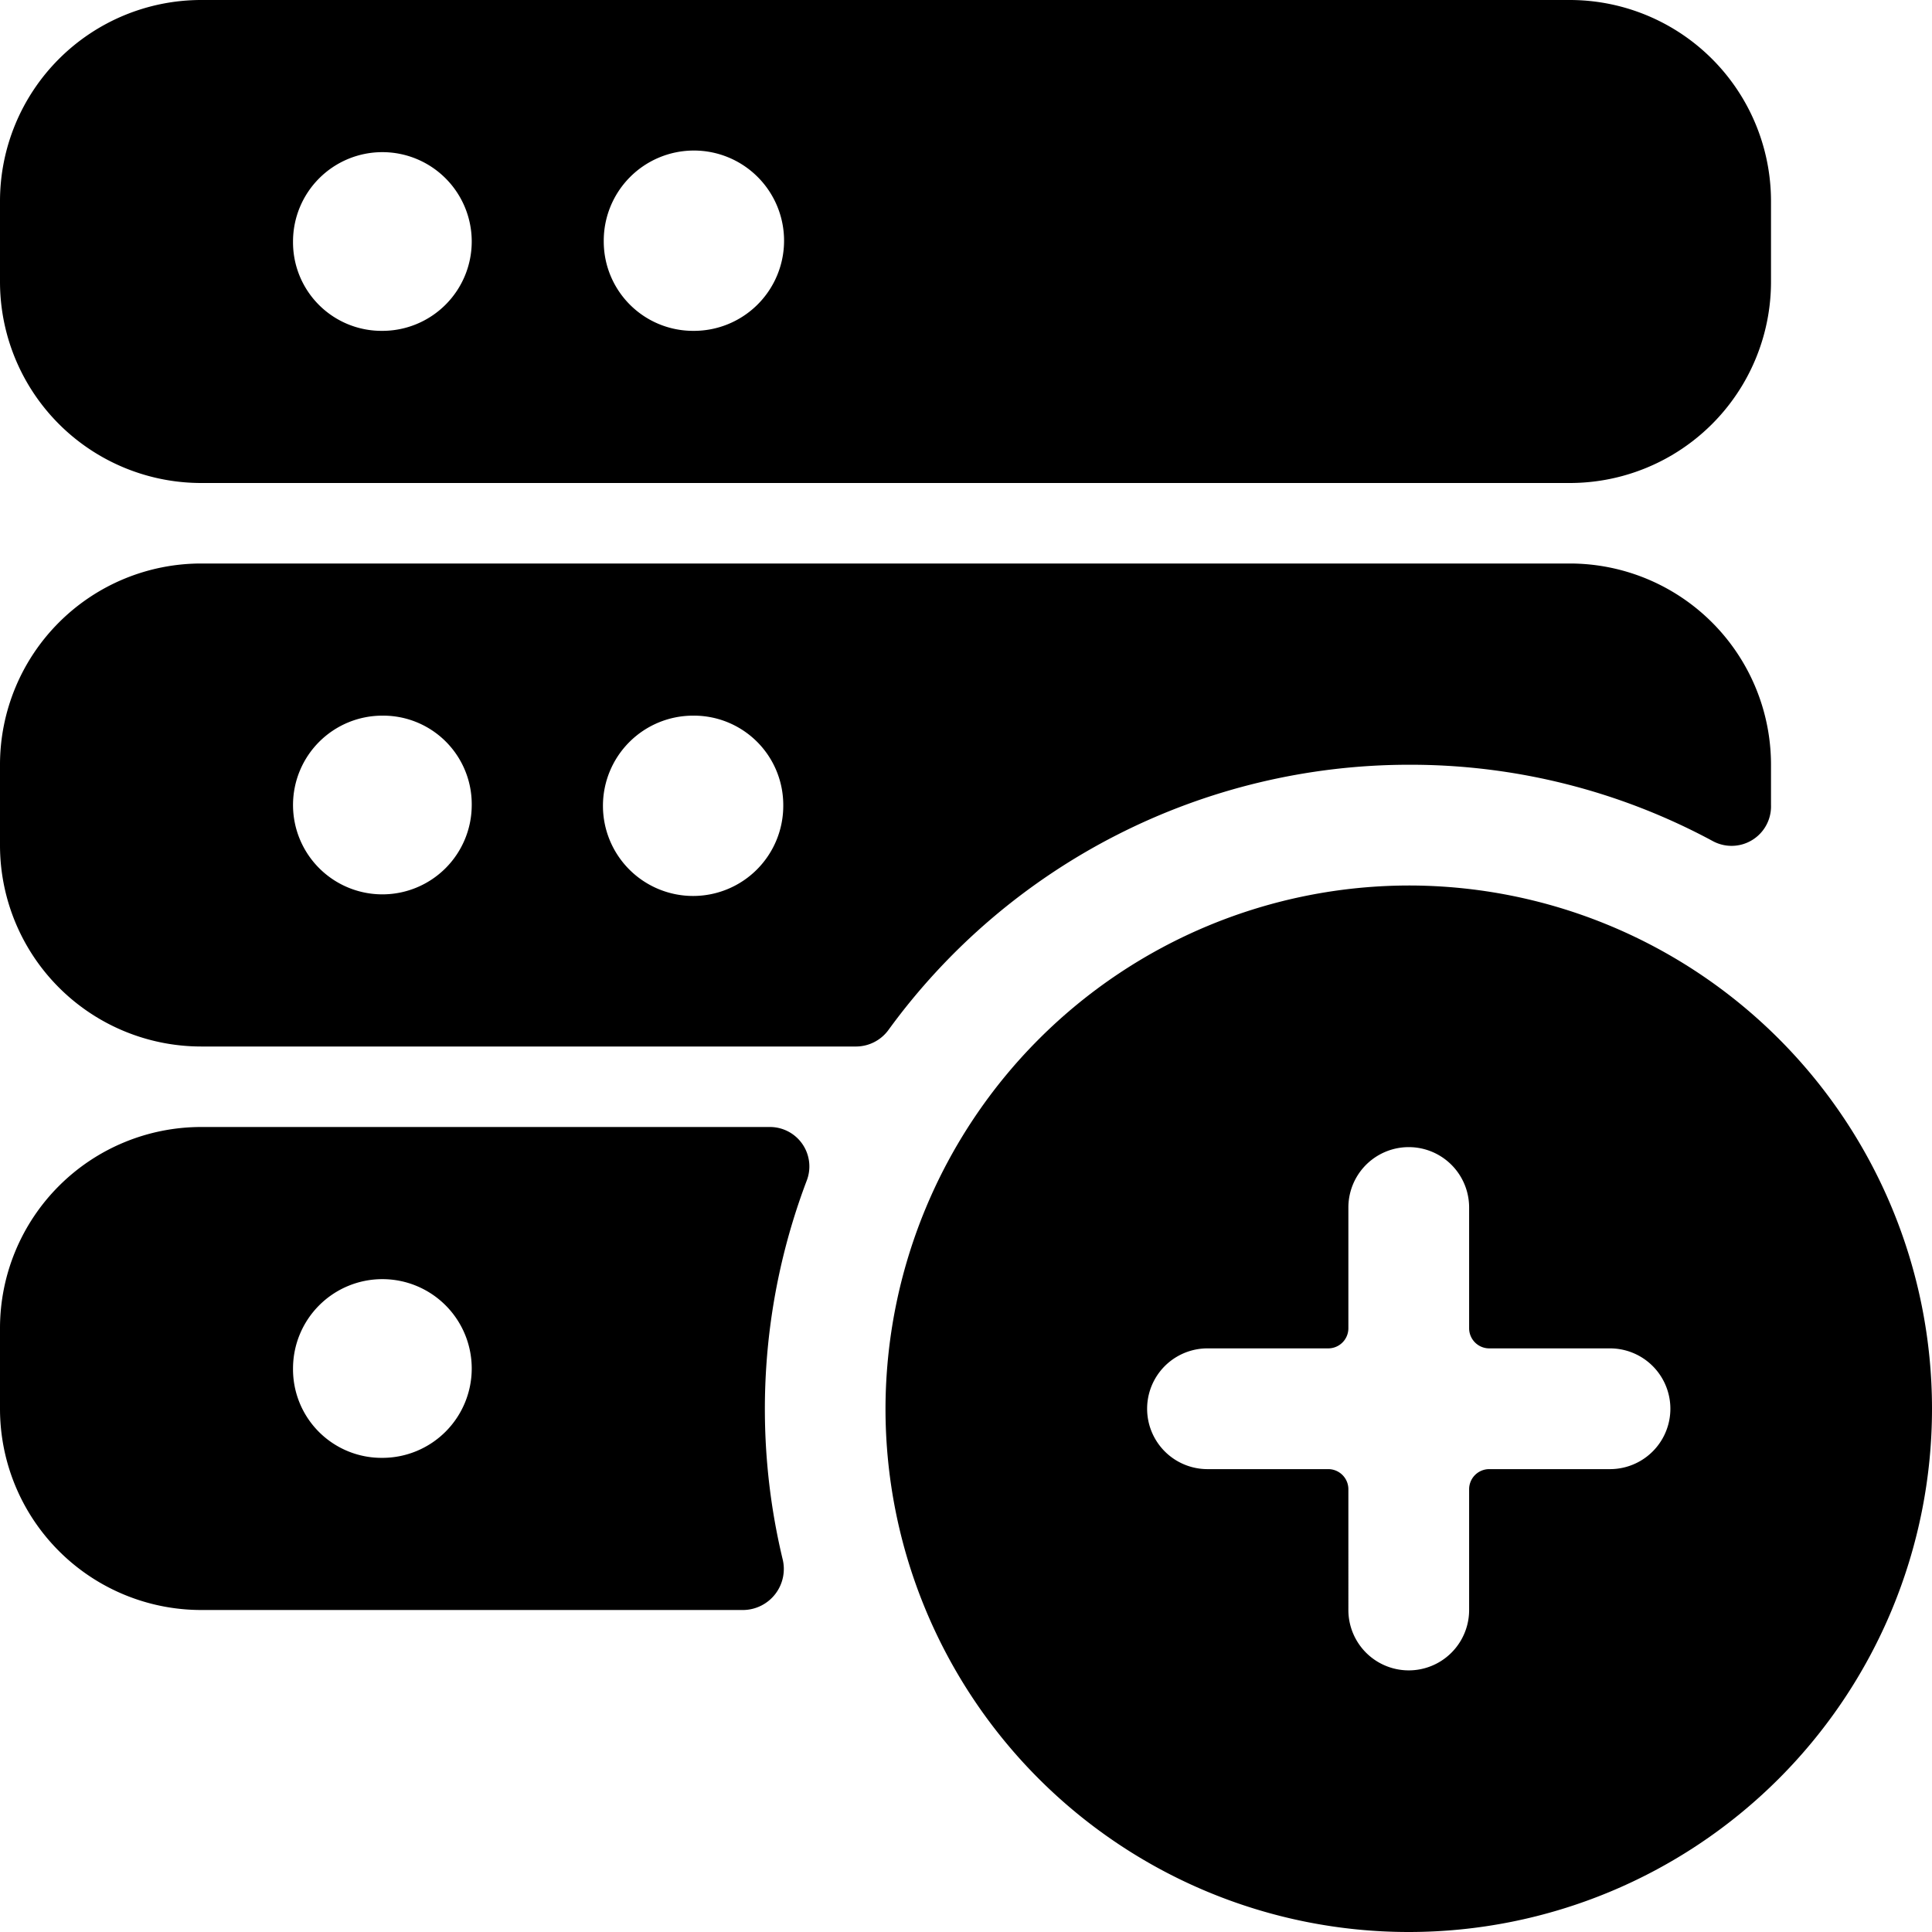
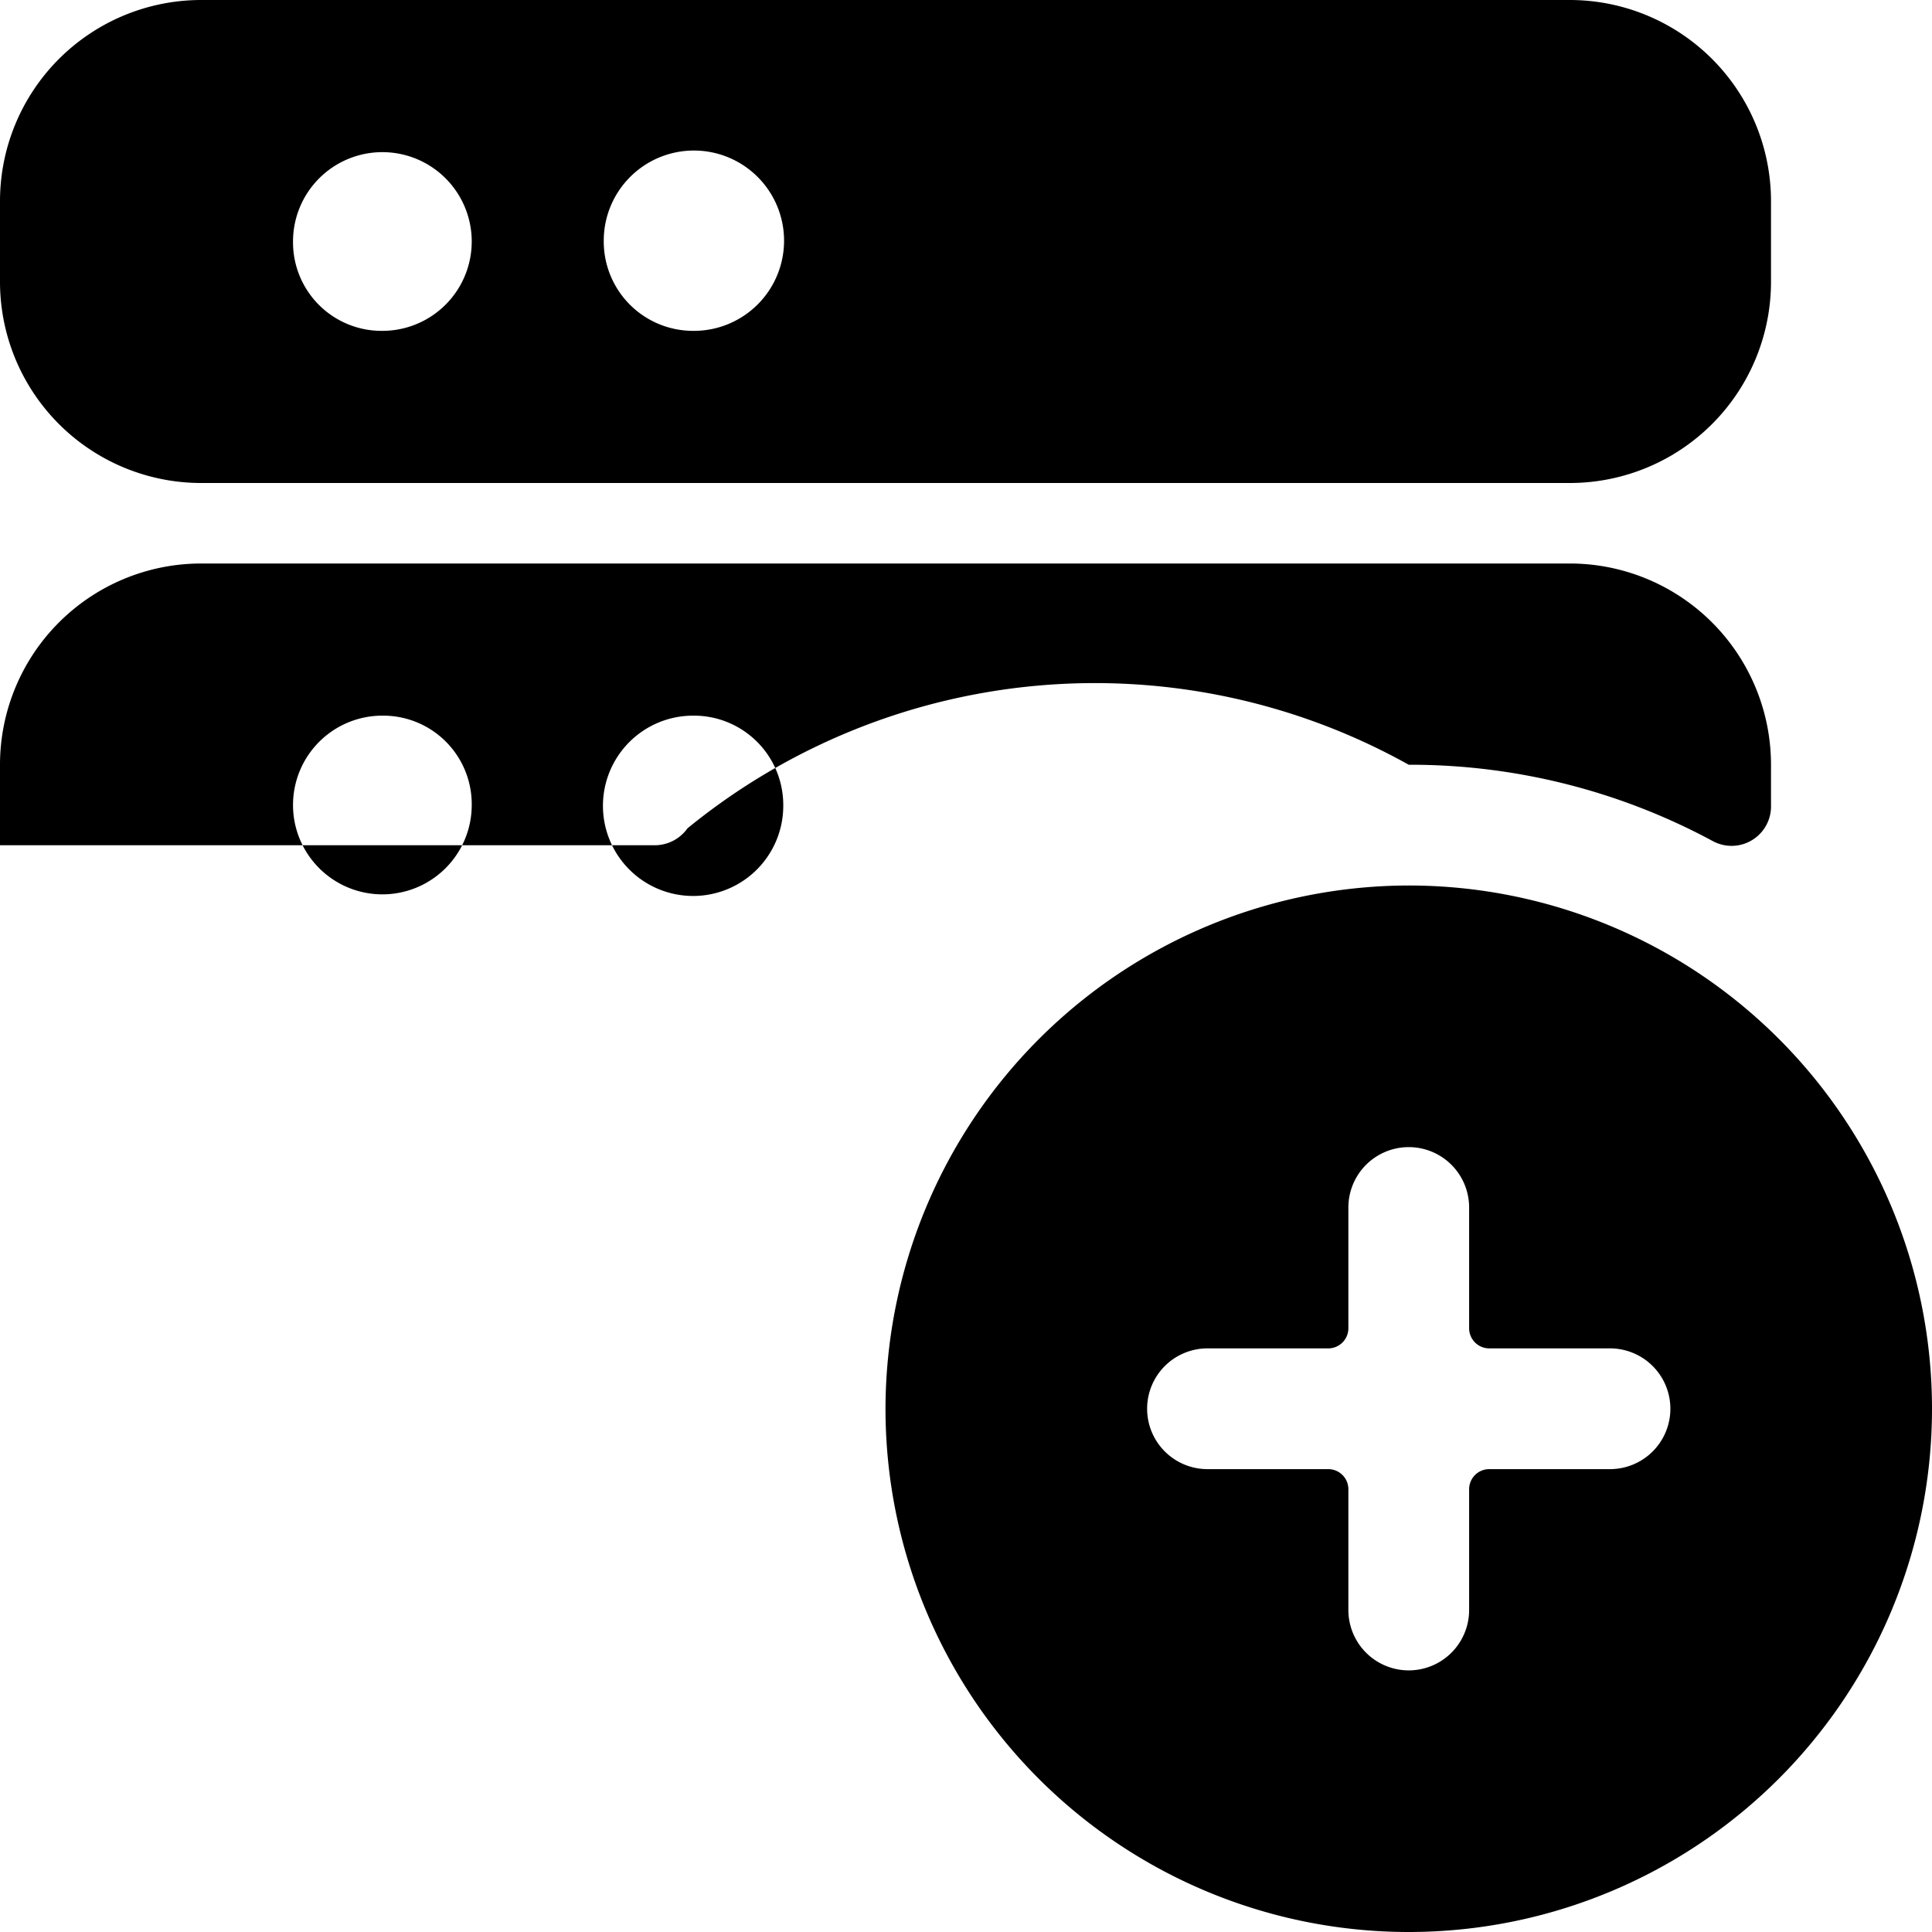
<svg xmlns="http://www.w3.org/2000/svg" viewBox="0 0 24 24" id="Server-Add--Streamline-Ultimate">
  <desc>Server Add Streamline Icon: https://streamlinehq.com</desc>
  <g id="Server-Add--Streamline-Ultimate.svg">
    <path d="M0 3.5A2.5 2.5 0 0 0 2.5 6h17A2.5 2.5 0 0 0 22 3.5v-1A2.5 2.5 0 0 0 19.5 0h-17A2.5 2.5 0 0 0 0 2.5ZM3.64 3a1.11 1.11 0 1 1 1.11 1.11A1.1 1.1 0 0 1 3.64 3ZM7.5 3a1.12 1.12 0 1 1 1.11 1.11A1.11 1.11 0 0 1 7.5 3Z" fill="#000000" stroke-width="1" />
-     <path d="M17.5 9.5a7.91 7.91 0 0 1 3.78 0.95A0.49 0.49 0 0 0 22 10v-0.5A2.5 2.5 0 0 0 19.5 7h-17A2.5 2.5 0 0 0 0 9.5v1A2.5 2.5 0 0 0 2.5 13h8.14a0.5 0.5 0 0 0 0.4 -0.21A8 8 0 0 1 17.5 9.5Zm-7.77 0.5a1.12 1.12 0 1 1 -1.12 -1.11A1.11 1.11 0 0 1 9.73 10Zm-3.87 0a1.11 1.11 0 1 1 -1.11 -1.11A1.1 1.1 0 0 1 5.86 10Z" fill="#000000" stroke-width="1" />
-     <path d="M9.56 14H2.5A2.5 2.5 0 0 0 0 16.5v1A2.5 2.5 0 0 0 2.5 20h6.74a0.51 0.51 0 0 0 0.48 -0.64 8 8 0 0 1 0.3 -4.69 0.49 0.49 0 0 0 -0.46 -0.67Zm-5.92 3a1.11 1.11 0 1 1 1.11 1.11A1.1 1.1 0 0 1 3.64 17Z" fill="#000000" stroke-width="1" />
+     <path d="M17.5 9.5a7.91 7.91 0 0 1 3.78 0.95A0.49 0.49 0 0 0 22 10v-0.5A2.5 2.5 0 0 0 19.5 7h-17A2.5 2.5 0 0 0 0 9.5v1h8.14a0.5 0.5 0 0 0 0.4 -0.21A8 8 0 0 1 17.5 9.5Zm-7.77 0.5a1.12 1.12 0 1 1 -1.12 -1.11A1.11 1.11 0 0 1 9.73 10Zm-3.87 0a1.11 1.11 0 1 1 -1.11 -1.11A1.1 1.1 0 0 1 5.86 10Z" fill="#000000" stroke-width="1" />
    <path d="M11 17.5a6.5 6.5 0 1 0 6.5 -6.5 6.51 6.51 0 0 0 -6.5 6.5Zm5.75 1a0.25 0.25 0 0 0 -0.25 -0.25H15a0.75 0.75 0 0 1 0 -1.5h1.5a0.25 0.25 0 0 0 0.25 -0.25V15a0.75 0.75 0 0 1 1.5 0v1.5a0.25 0.25 0 0 0 0.25 0.25H20a0.75 0.75 0 0 1 0 1.5h-1.5a0.25 0.25 0 0 0 -0.25 0.25V20a0.75 0.75 0 0 1 -1.5 0Z" fill="#000000" stroke-width="1" />
  </g>
</svg>